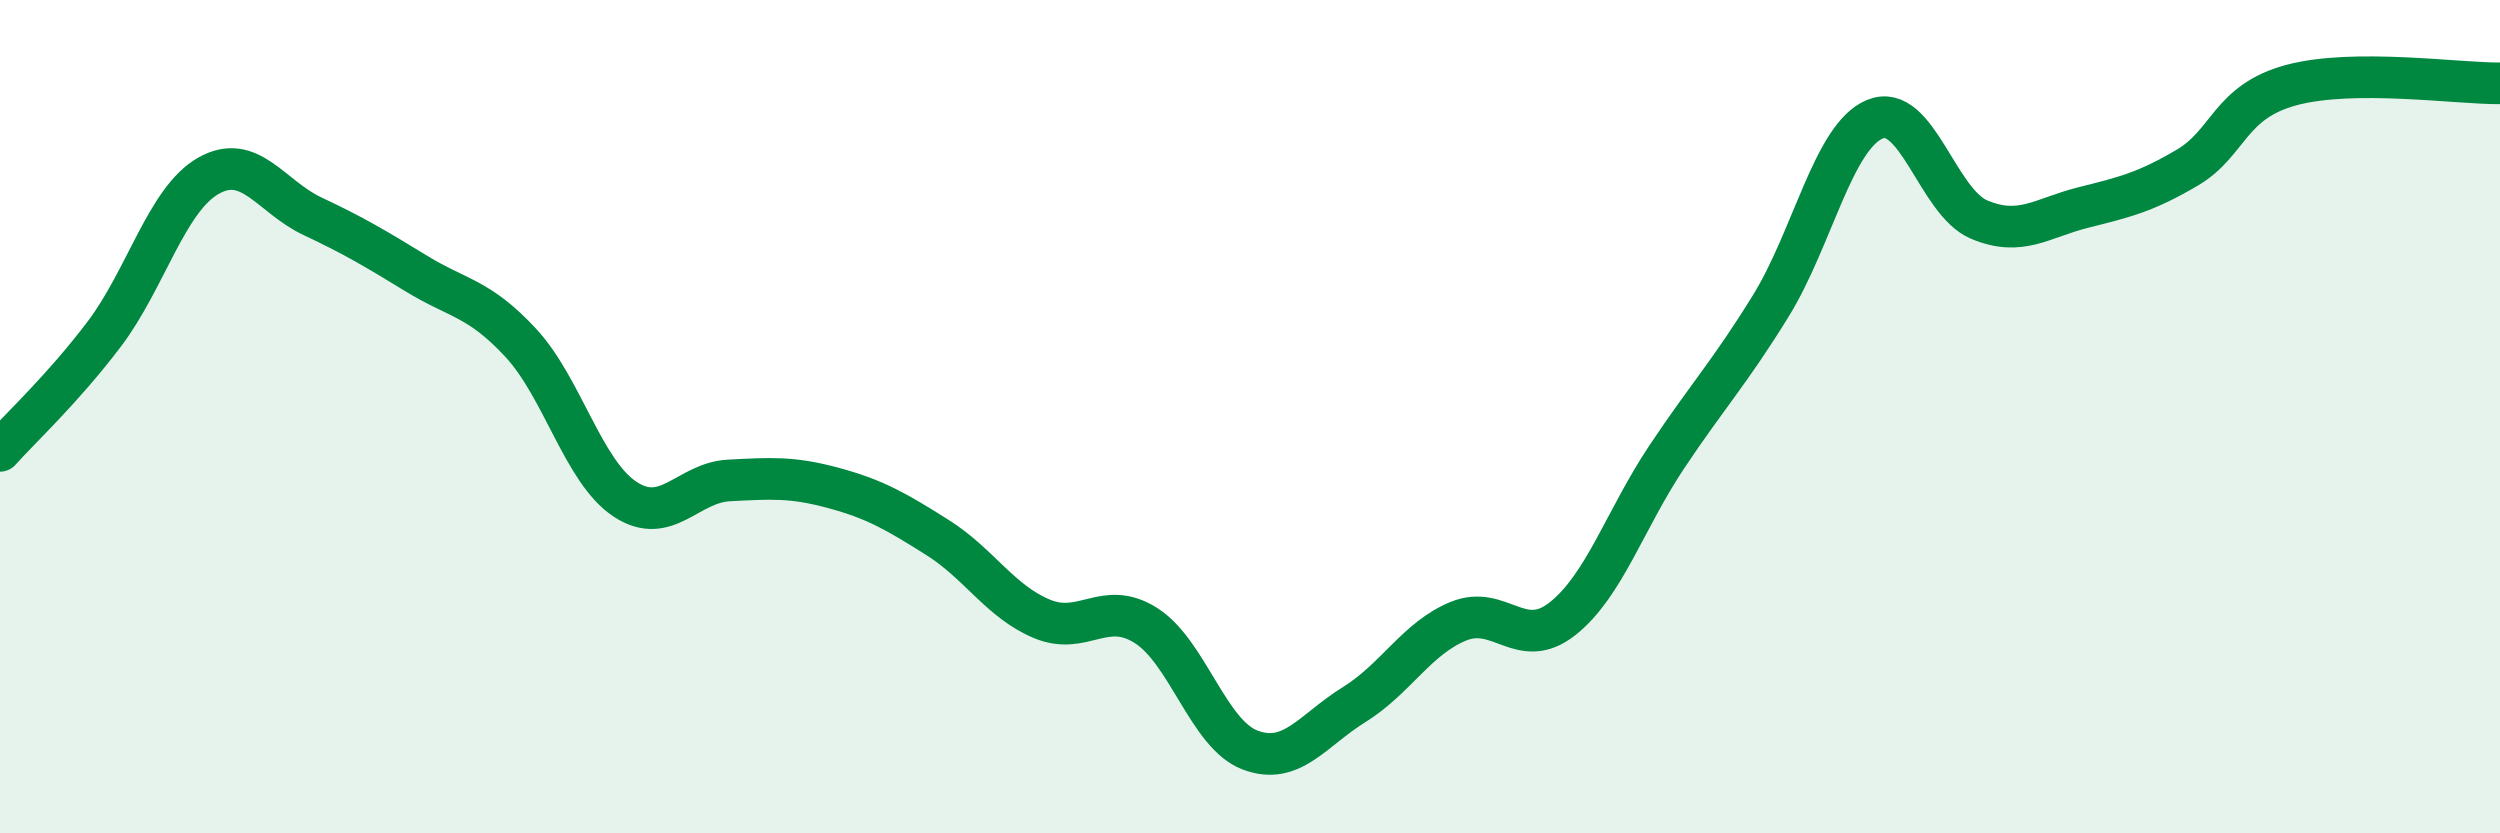
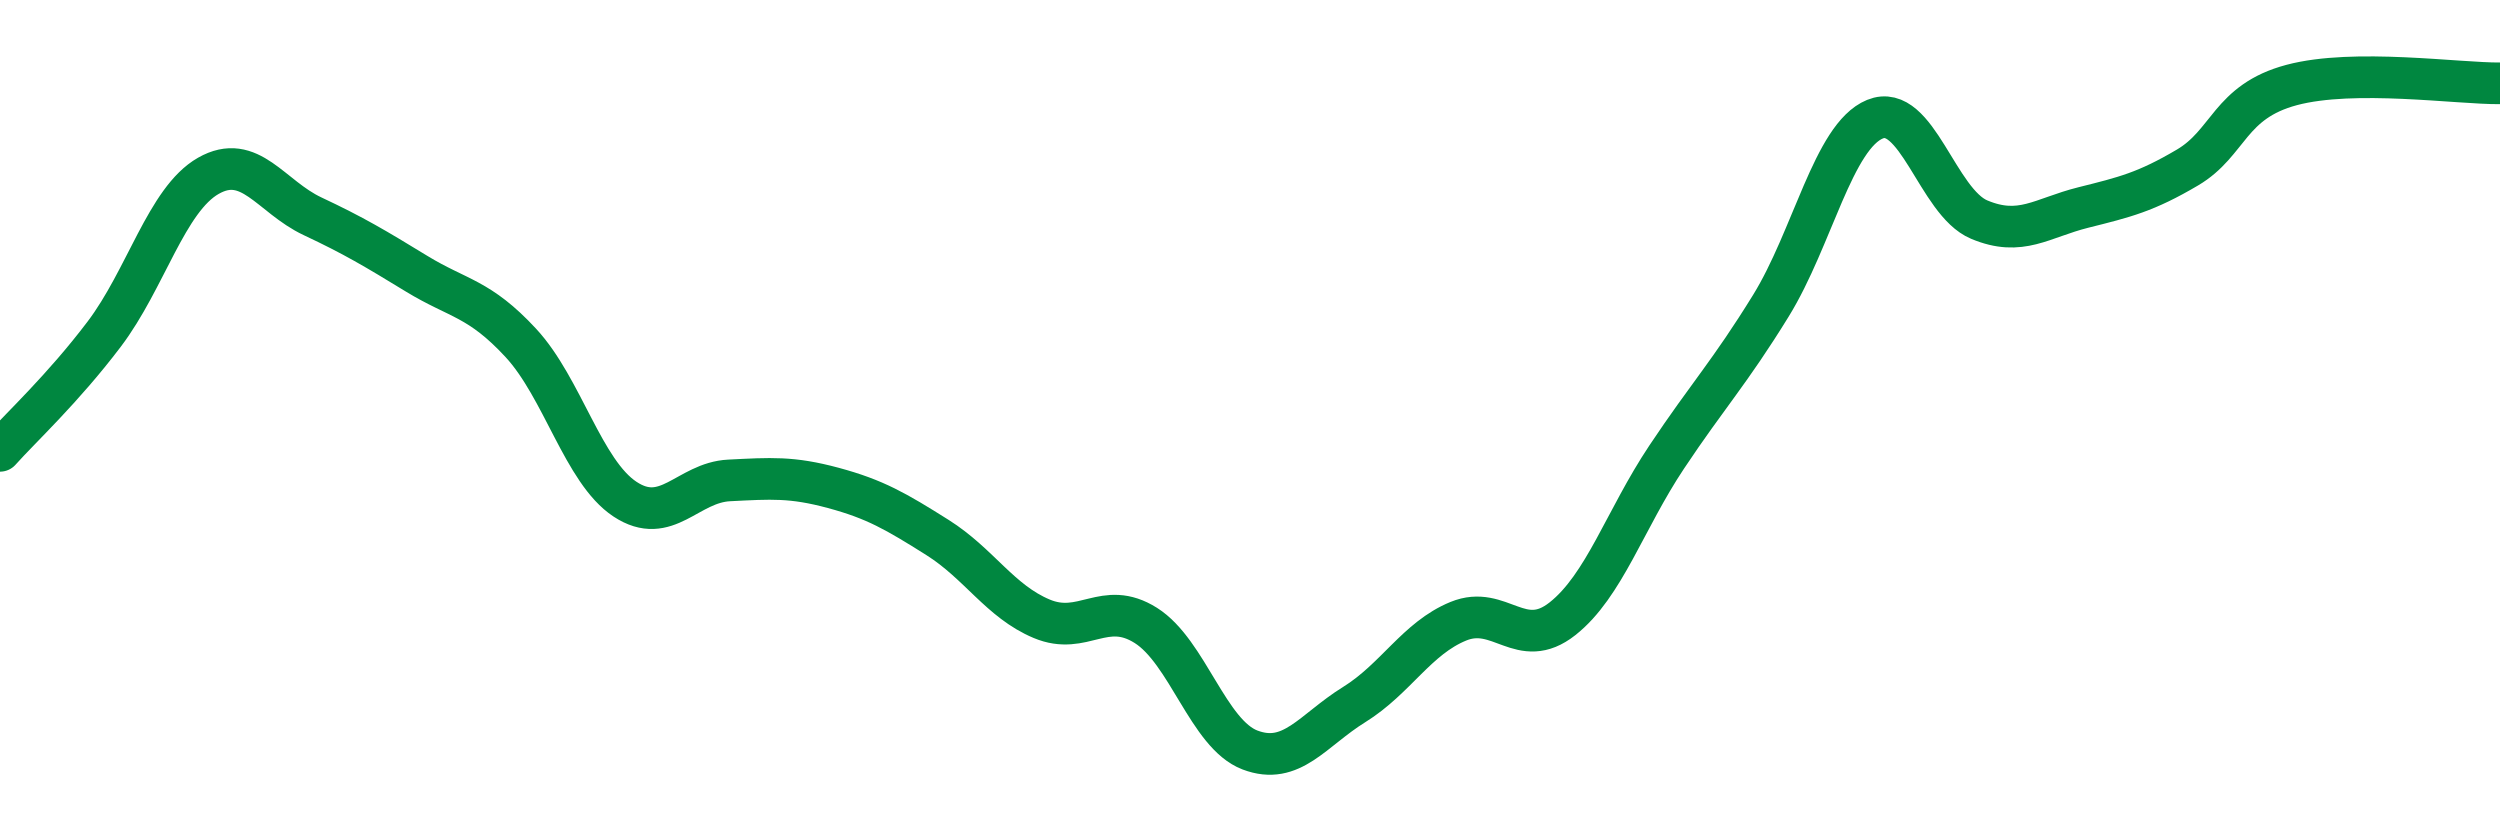
<svg xmlns="http://www.w3.org/2000/svg" width="60" height="20" viewBox="0 0 60 20">
-   <path d="M 0,10.82 C 0.5,10.26 1.5,9.34 2.5,8.02 C 3.5,6.7 4,4.79 5,4.22 C 6,3.65 6.5,4.72 7.5,5.19 C 8.5,5.66 9,5.96 10,6.57 C 11,7.18 11.5,7.15 12.5,8.23 C 13.5,9.31 14,11.32 15,11.98 C 16,12.64 16.5,11.58 17.5,11.53 C 18.5,11.48 19,11.44 20,11.71 C 21,11.98 21.5,12.27 22.5,12.9 C 23.5,13.53 24,14.43 25,14.85 C 26,15.27 26.5,14.38 27.5,15.01 C 28.5,15.64 29,17.62 30,18 C 31,18.38 31.5,17.53 32.5,16.91 C 33.5,16.29 34,15.32 35,14.91 C 36,14.5 36.5,15.64 37.5,14.85 C 38.5,14.06 39,12.47 40,10.97 C 41,9.47 41.5,8.96 42.5,7.34 C 43.5,5.72 44,3.27 45,2.86 C 46,2.45 46.5,4.85 47.5,5.27 C 48.5,5.69 49,5.23 50,4.98 C 51,4.73 51.5,4.61 52.5,4.02 C 53.5,3.43 53.5,2.44 55,2.04 C 56.5,1.64 59,2.01 60,2L60 20L0 20Z" fill="#008740" opacity="0.1" stroke-linecap="round" stroke-linejoin="round" />
  <path d="M 0,10.82 C 0.5,10.26 1.5,9.34 2.5,8.02 C 3.5,6.7 4,4.79 5,4.22 C 6,3.65 6.5,4.72 7.5,5.19 C 8.5,5.66 9,5.96 10,6.57 C 11,7.18 11.5,7.15 12.5,8.23 C 13.5,9.31 14,11.32 15,11.98 C 16,12.64 16.5,11.58 17.5,11.53 C 18.5,11.48 19,11.44 20,11.71 C 21,11.98 21.5,12.27 22.5,12.9 C 23.5,13.53 24,14.43 25,14.85 C 26,15.27 26.5,14.38 27.5,15.01 C 28.5,15.64 29,17.62 30,18 C 31,18.38 31.5,17.53 32.5,16.91 C 33.5,16.29 34,15.32 35,14.91 C 36,14.5 36.5,15.64 37.5,14.85 C 38.5,14.06 39,12.47 40,10.97 C 41,9.47 41.5,8.96 42.5,7.34 C 43.5,5.72 44,3.27 45,2.86 C 46,2.45 46.5,4.85 47.5,5.27 C 48.5,5.69 49,5.23 50,4.98 C 51,4.73 51.5,4.61 52.5,4.02 C 53.5,3.43 53.5,2.44 55,2.04 C 56.5,1.64 59,2.01 60,2" stroke="#008740" stroke-width="1" fill="none" stroke-linecap="round" stroke-linejoin="round" />
</svg>